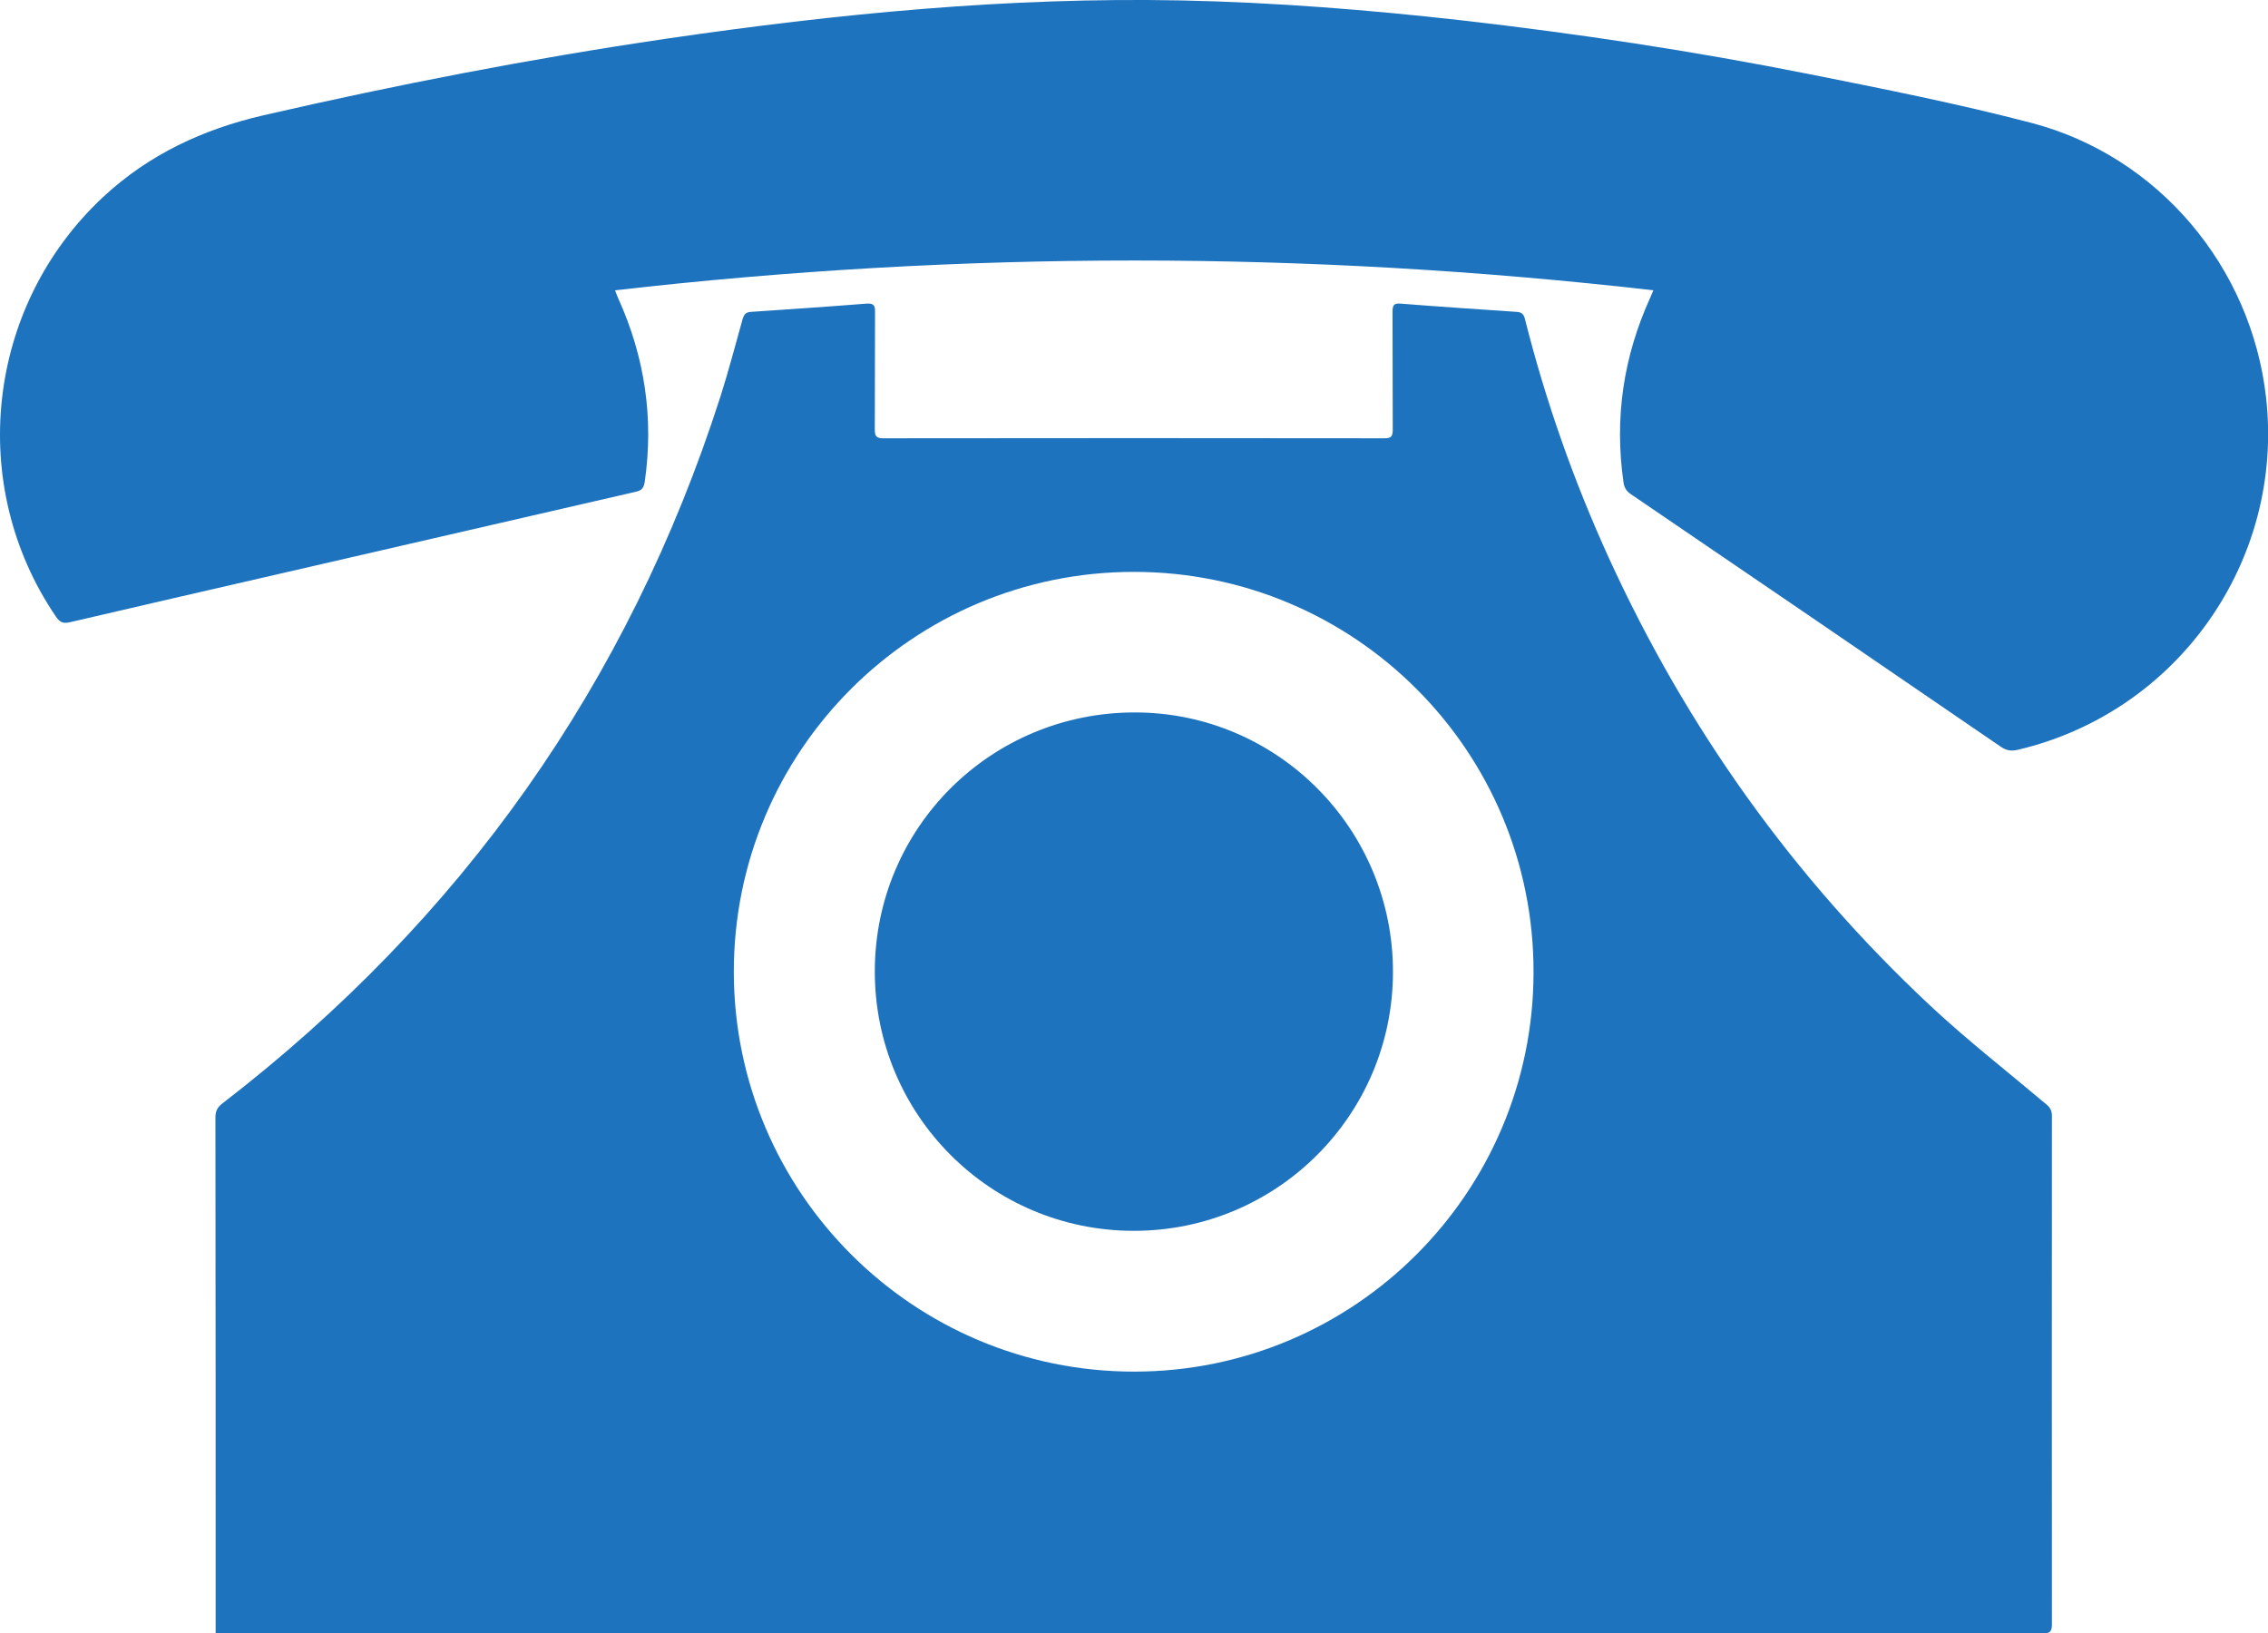
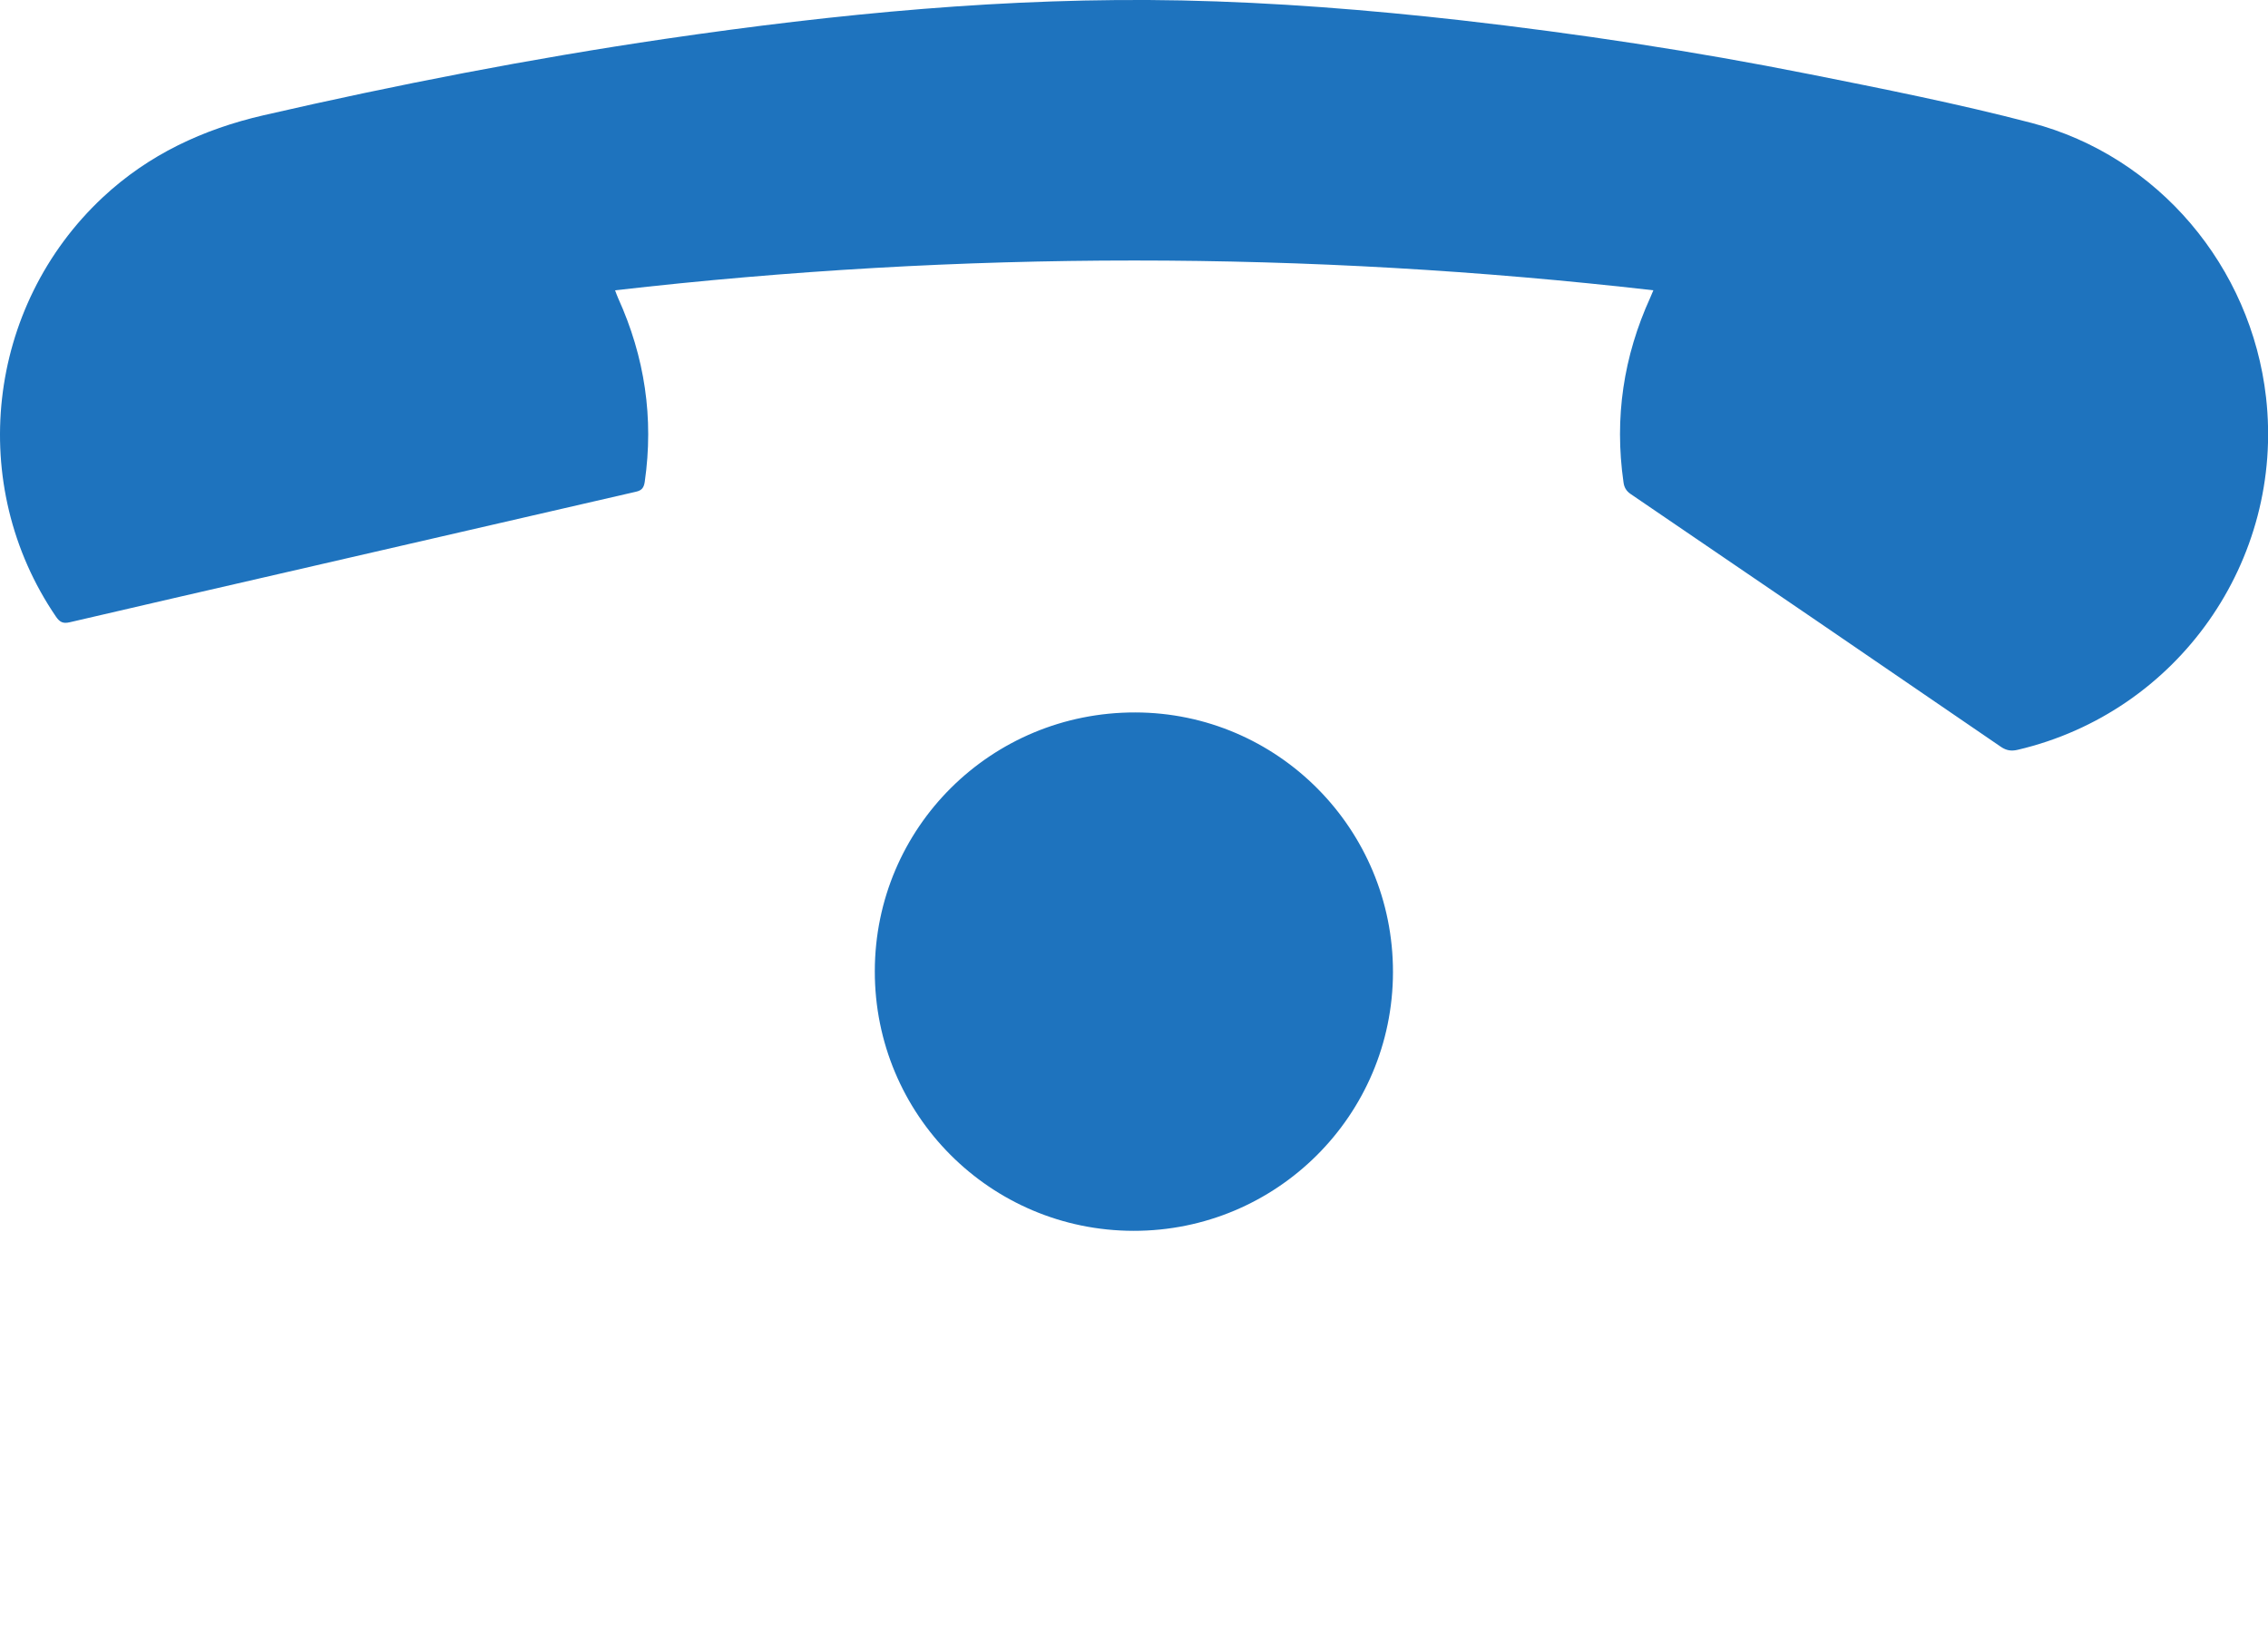
<svg xmlns="http://www.w3.org/2000/svg" viewBox="0 0 1039.1 748.3" fill="#1E73BE">
-   <path d="M98.8 748.2v-4.3c0-77.3 0-154.7-.1-232 0-2.8.9-4.6 3.1-6.3 109.6-84.4 186-192.2 228.3-324 3.7-11.6 6.8-23.5 10.1-35.3.6-2 1.3-3.2 3.6-3.4 17.7-1.2 35.5-2.4 53.2-3.8 3.1-.2 4 .7 3.9 3.8-.1 18 0 36-.1 54 0 3 .8 3.9 3.9 3.9 76.5-.1 153.1-.1 229.6 0 3.2 0 3.8-1 3.8-4-.1-18 0-36-.1-54 0-2.7.5-4 3.6-3.7 17.8 1.4 35.7 2.6 53.5 3.8 2.4.2 3.1 1.4 3.6 3.4 9.5 37.6 22.3 74 38.4 109.3 35.6 77.9 84.5 146.4 147 204.9 17.1 16 35.6 30.4 53.5 45.5 1.8 1.5 2.5 3 2.5 5.3 0 77.7-.1 155.4 0 233.1 0 3.8-1.6 3.9-4.6 3.9-142.1-.1-284.2 0-426.3 0H104c-1.4-.1-3-.1-5.2-.1zm420.8-119.8c100.9 0 182.9-81.9 183-182.9.2-101.3-81.8-183.5-183.1-183.5s-183.4 82.1-183.3 183.4c.2 101.1 82.3 183 183.4 183z" />
  <path d="M757.5 133c-158.8-18.2-317-18.2-475.7 0 .5 1.3.9 2.5 1.4 3.6 12.2 26.9 16.4 54.9 12.2 84.1-.4 2.7-1.3 4-4.1 4.6-54.4 12.5-108.9 25.1-163.3 37.6-32 7.4-64.1 14.7-96.1 22.2-3.1.7-4.5-.1-6.2-2.5-41.2-60.3-32-142.3 21.4-192.2 21-19.6 45.9-31.2 73.7-37.6 60.9-14 122.2-25.9 184-35C383.3 6.3 462-1.4 541.4.2c42.8.9 85.5 4.3 128.1 9.1 53.4 6.1 106.4 14.1 159.1 24.6 34.2 6.8 68.4 13.6 102.1 22.4 58.1 15.2 100.7 65.9 107.5 125.7 8.5 74.8-40.4 144.3-113.7 161.5-2.9.7-5.2.4-7.7-1.3-56.5-38.7-113-77.3-169.6-115.8-2.1-1.4-3.1-3.1-3.4-5.6-4.2-29.4 0-57.5 12.3-84.5.4-.9.8-1.9 1.4-3.3zM400.8 444.9c.1-65.8 53.3-118.6 119.3-118.5 65.3.1 118.2 53.4 118.1 119-.1 65.6-53.3 118.6-118.9 118.5-65.6-.1-118.6-53.2-118.5-119z" />
</svg>